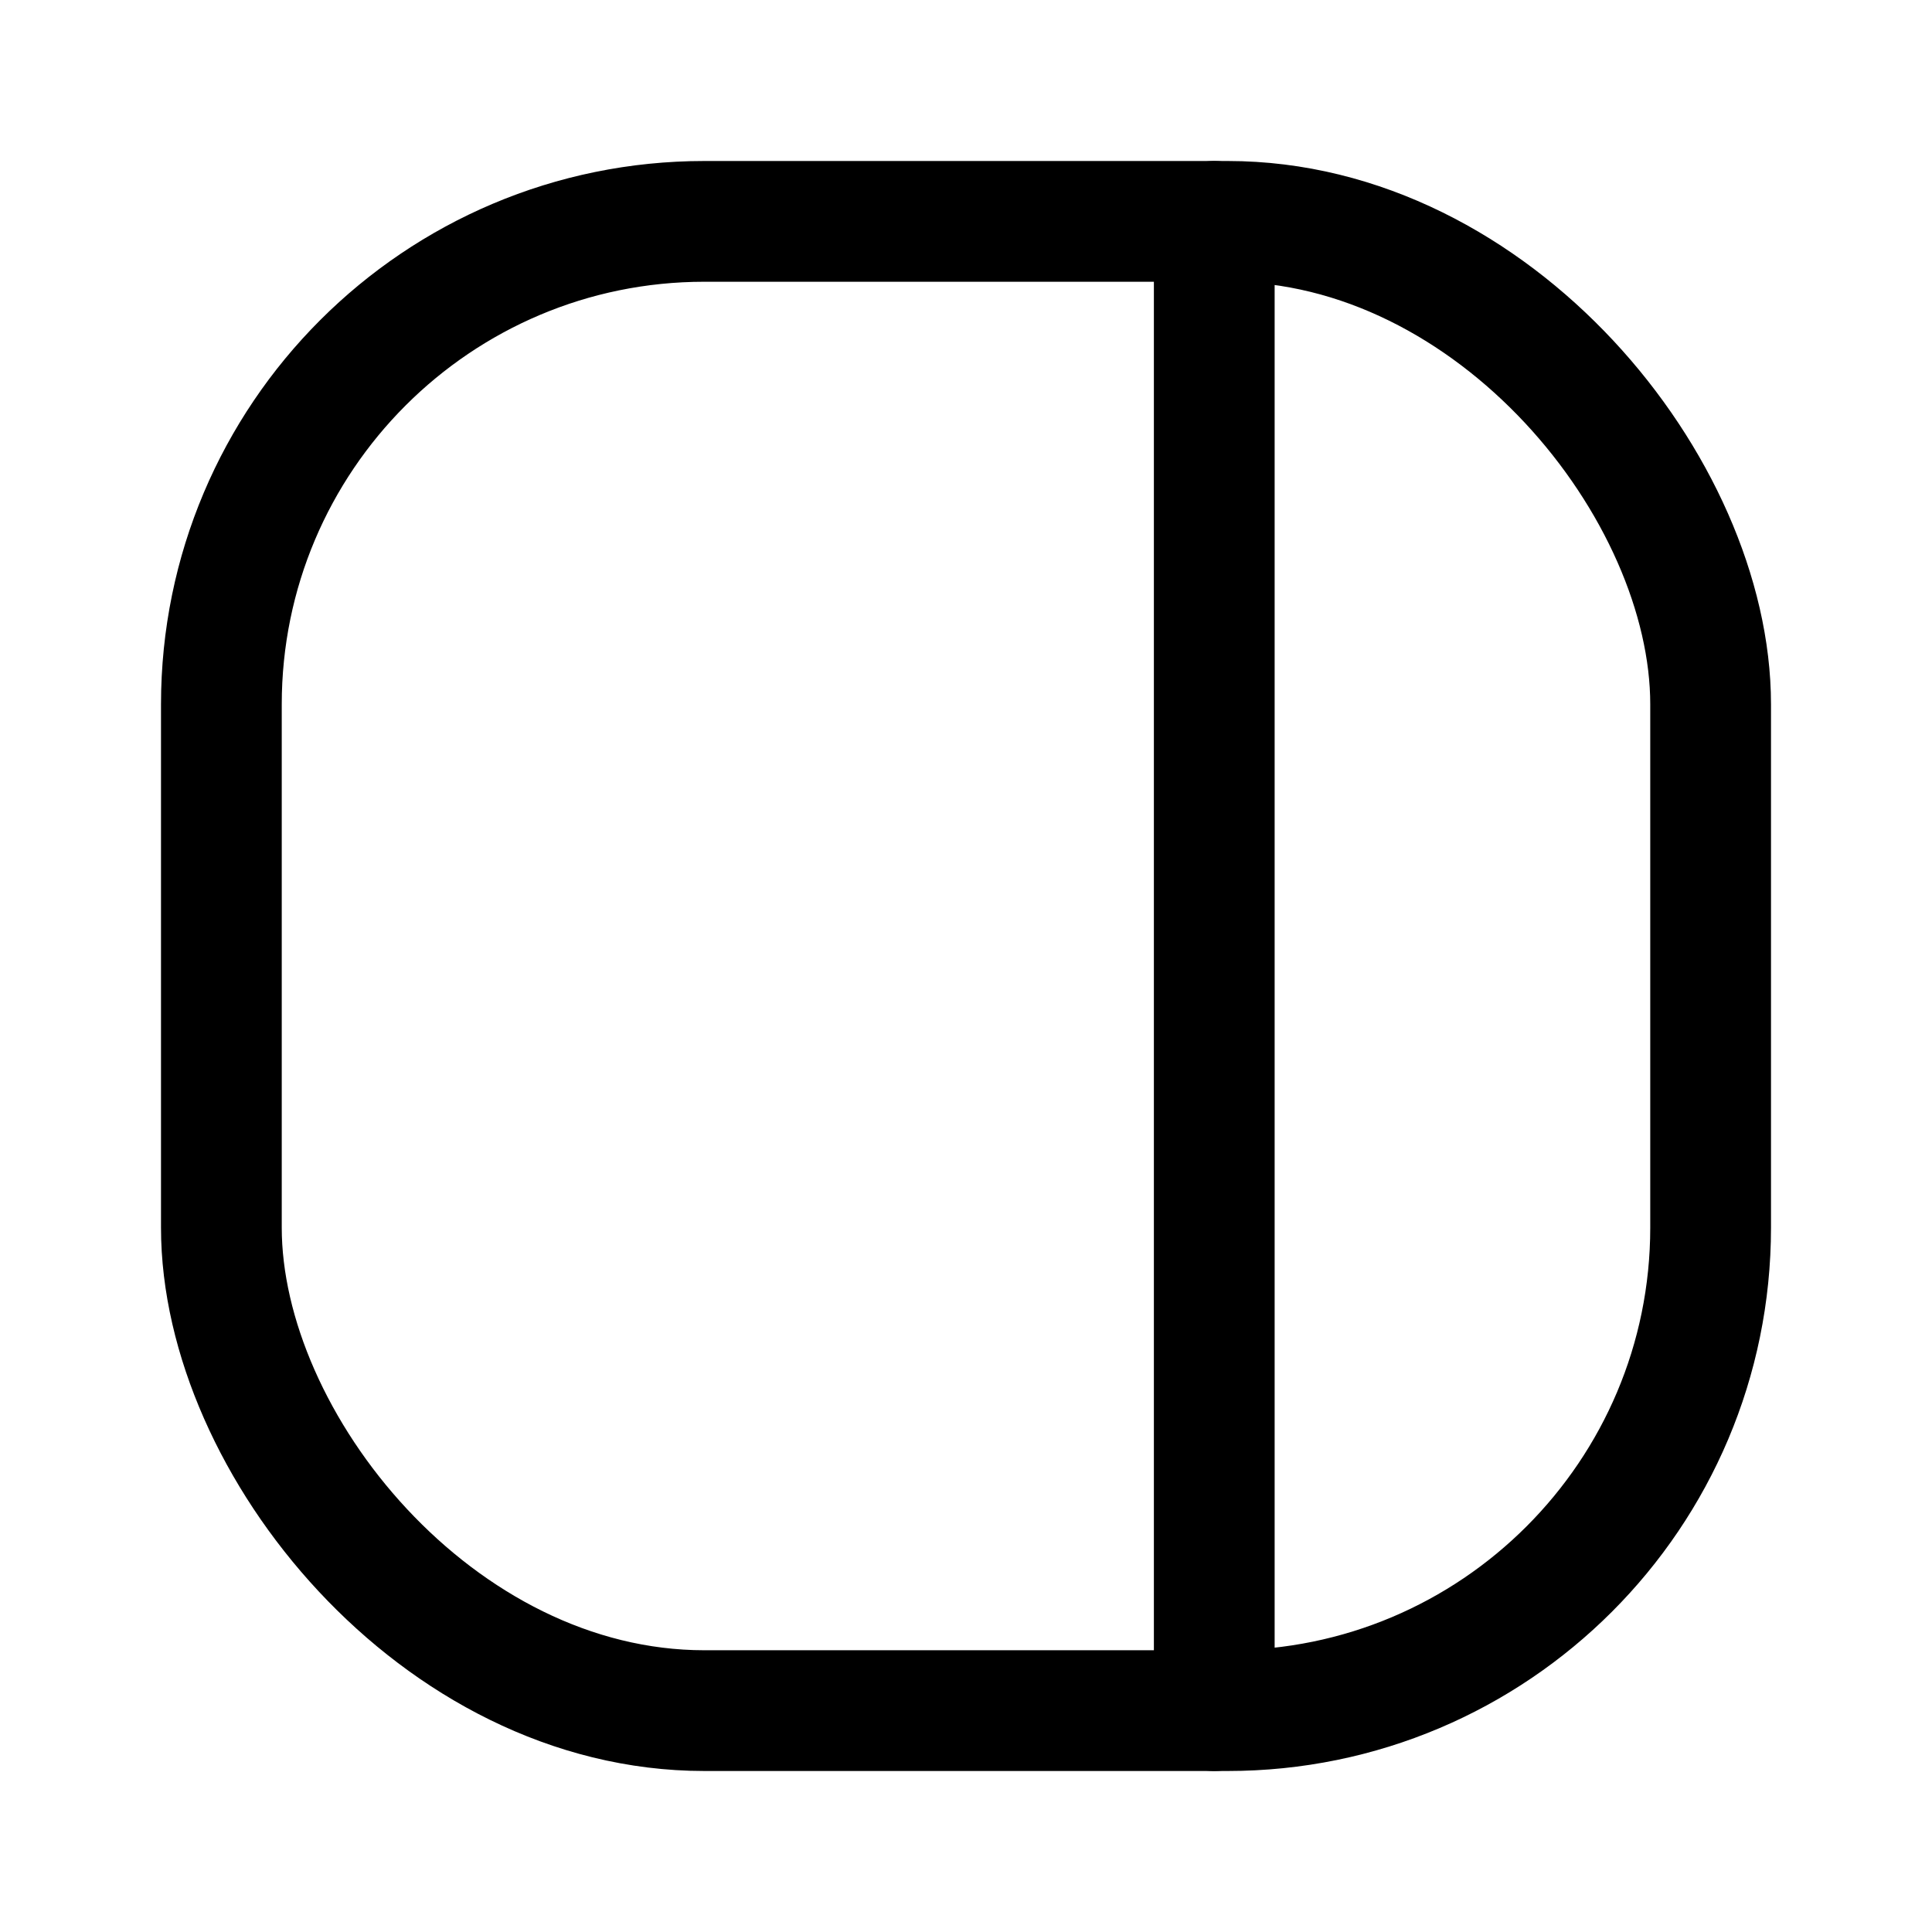
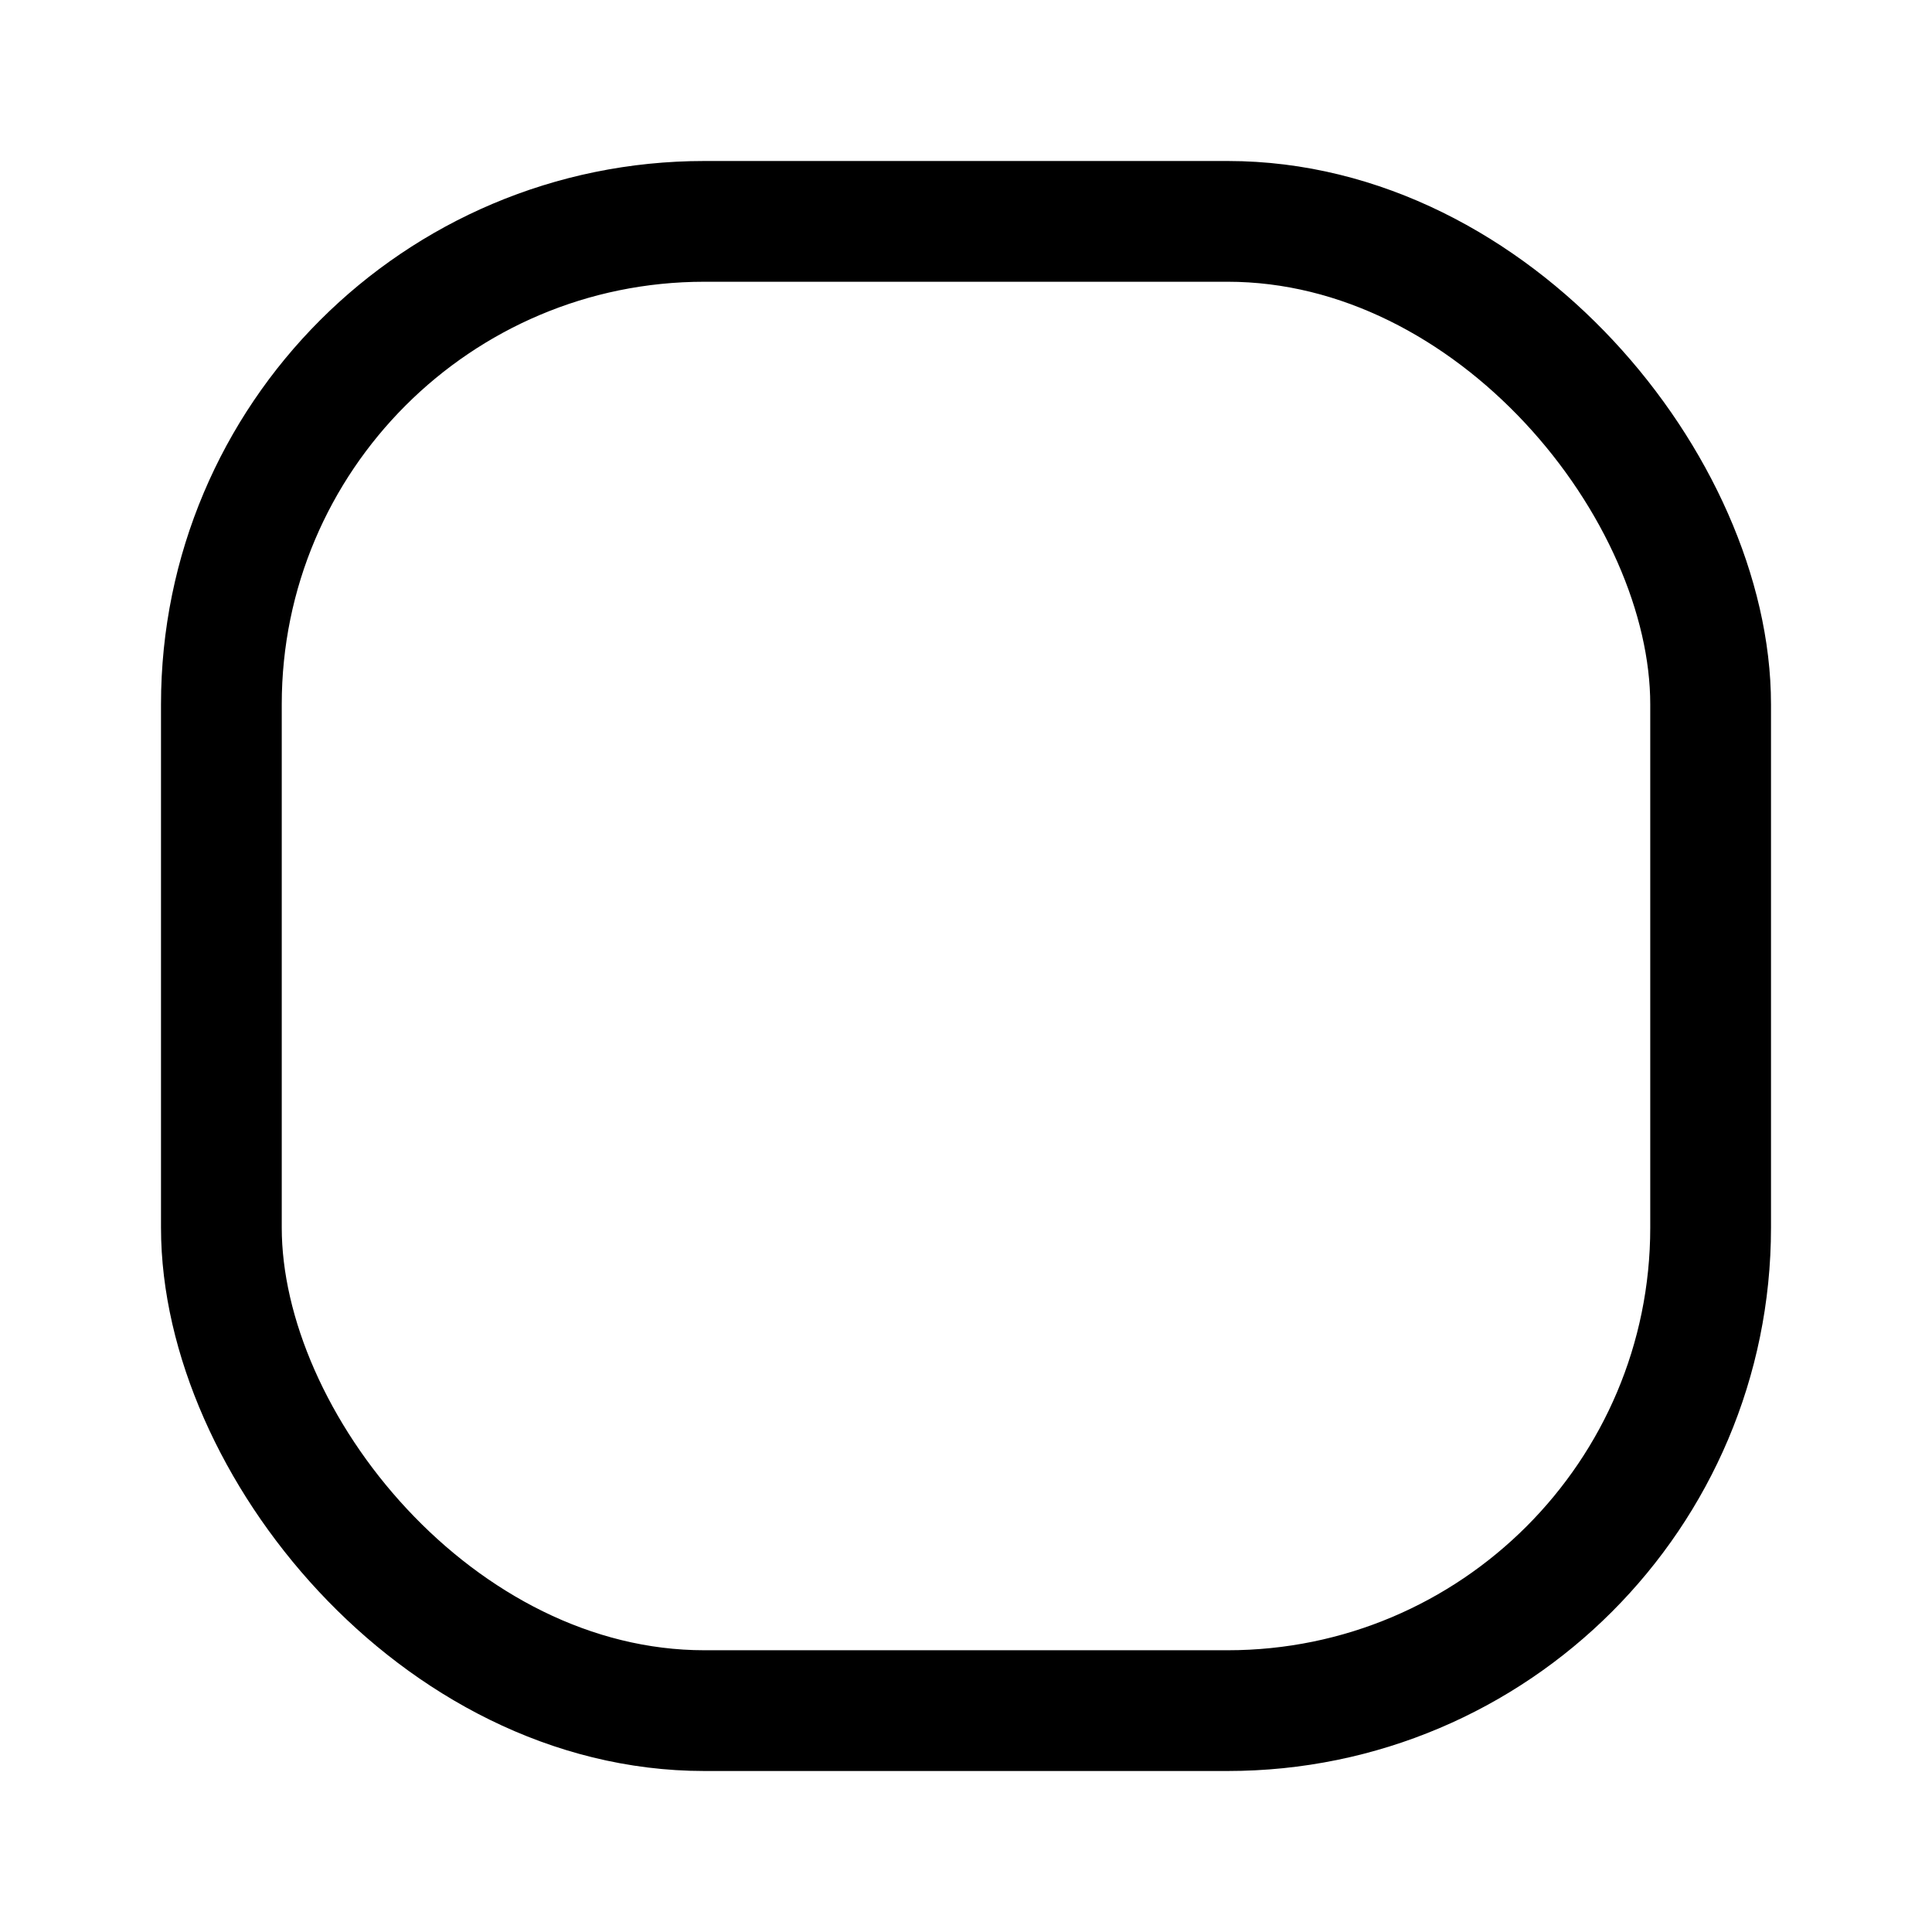
<svg xmlns="http://www.w3.org/2000/svg" width="800" height="800" viewBox="0 0 24 24">
  <g fill="none" stroke="currentColor" stroke-width="1.5">
-     <path stroke-linecap="round" stroke-linejoin="round" d="M15.084 2.75v18.5" />
    <rect width="18.5" height="18.5" x="2.75" y="2.75" rx="6" />
  </g>
</svg>